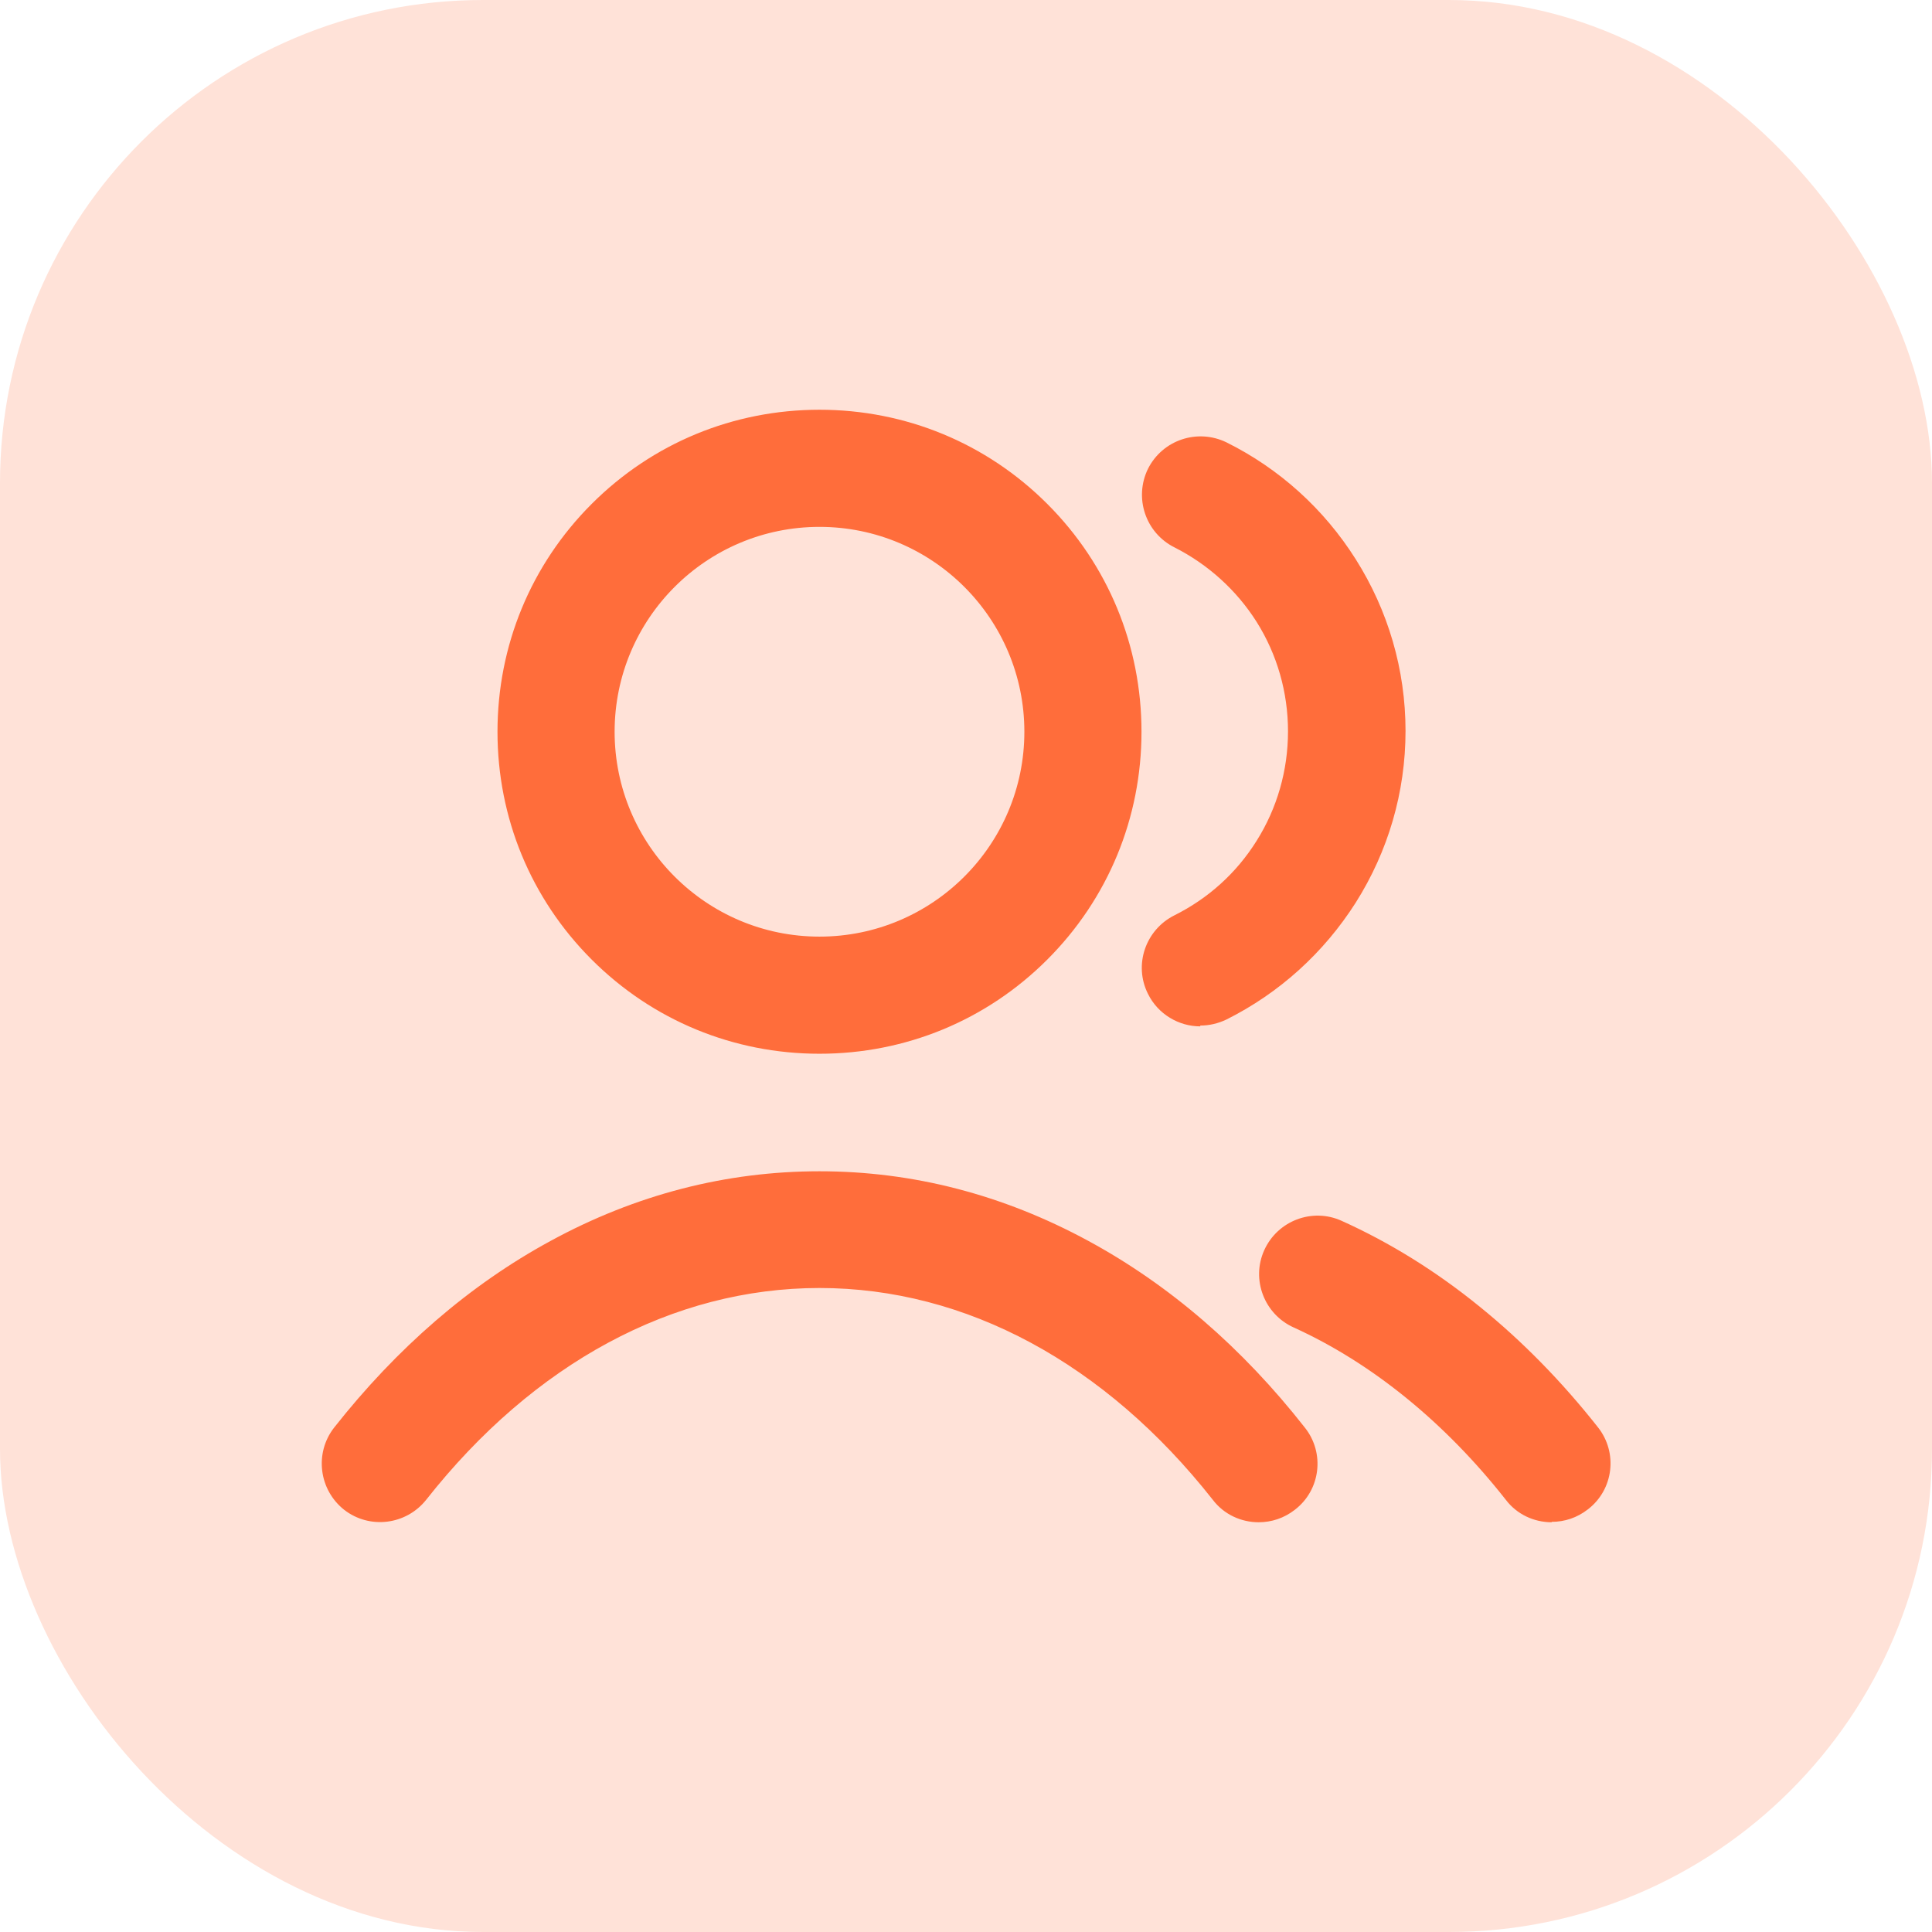
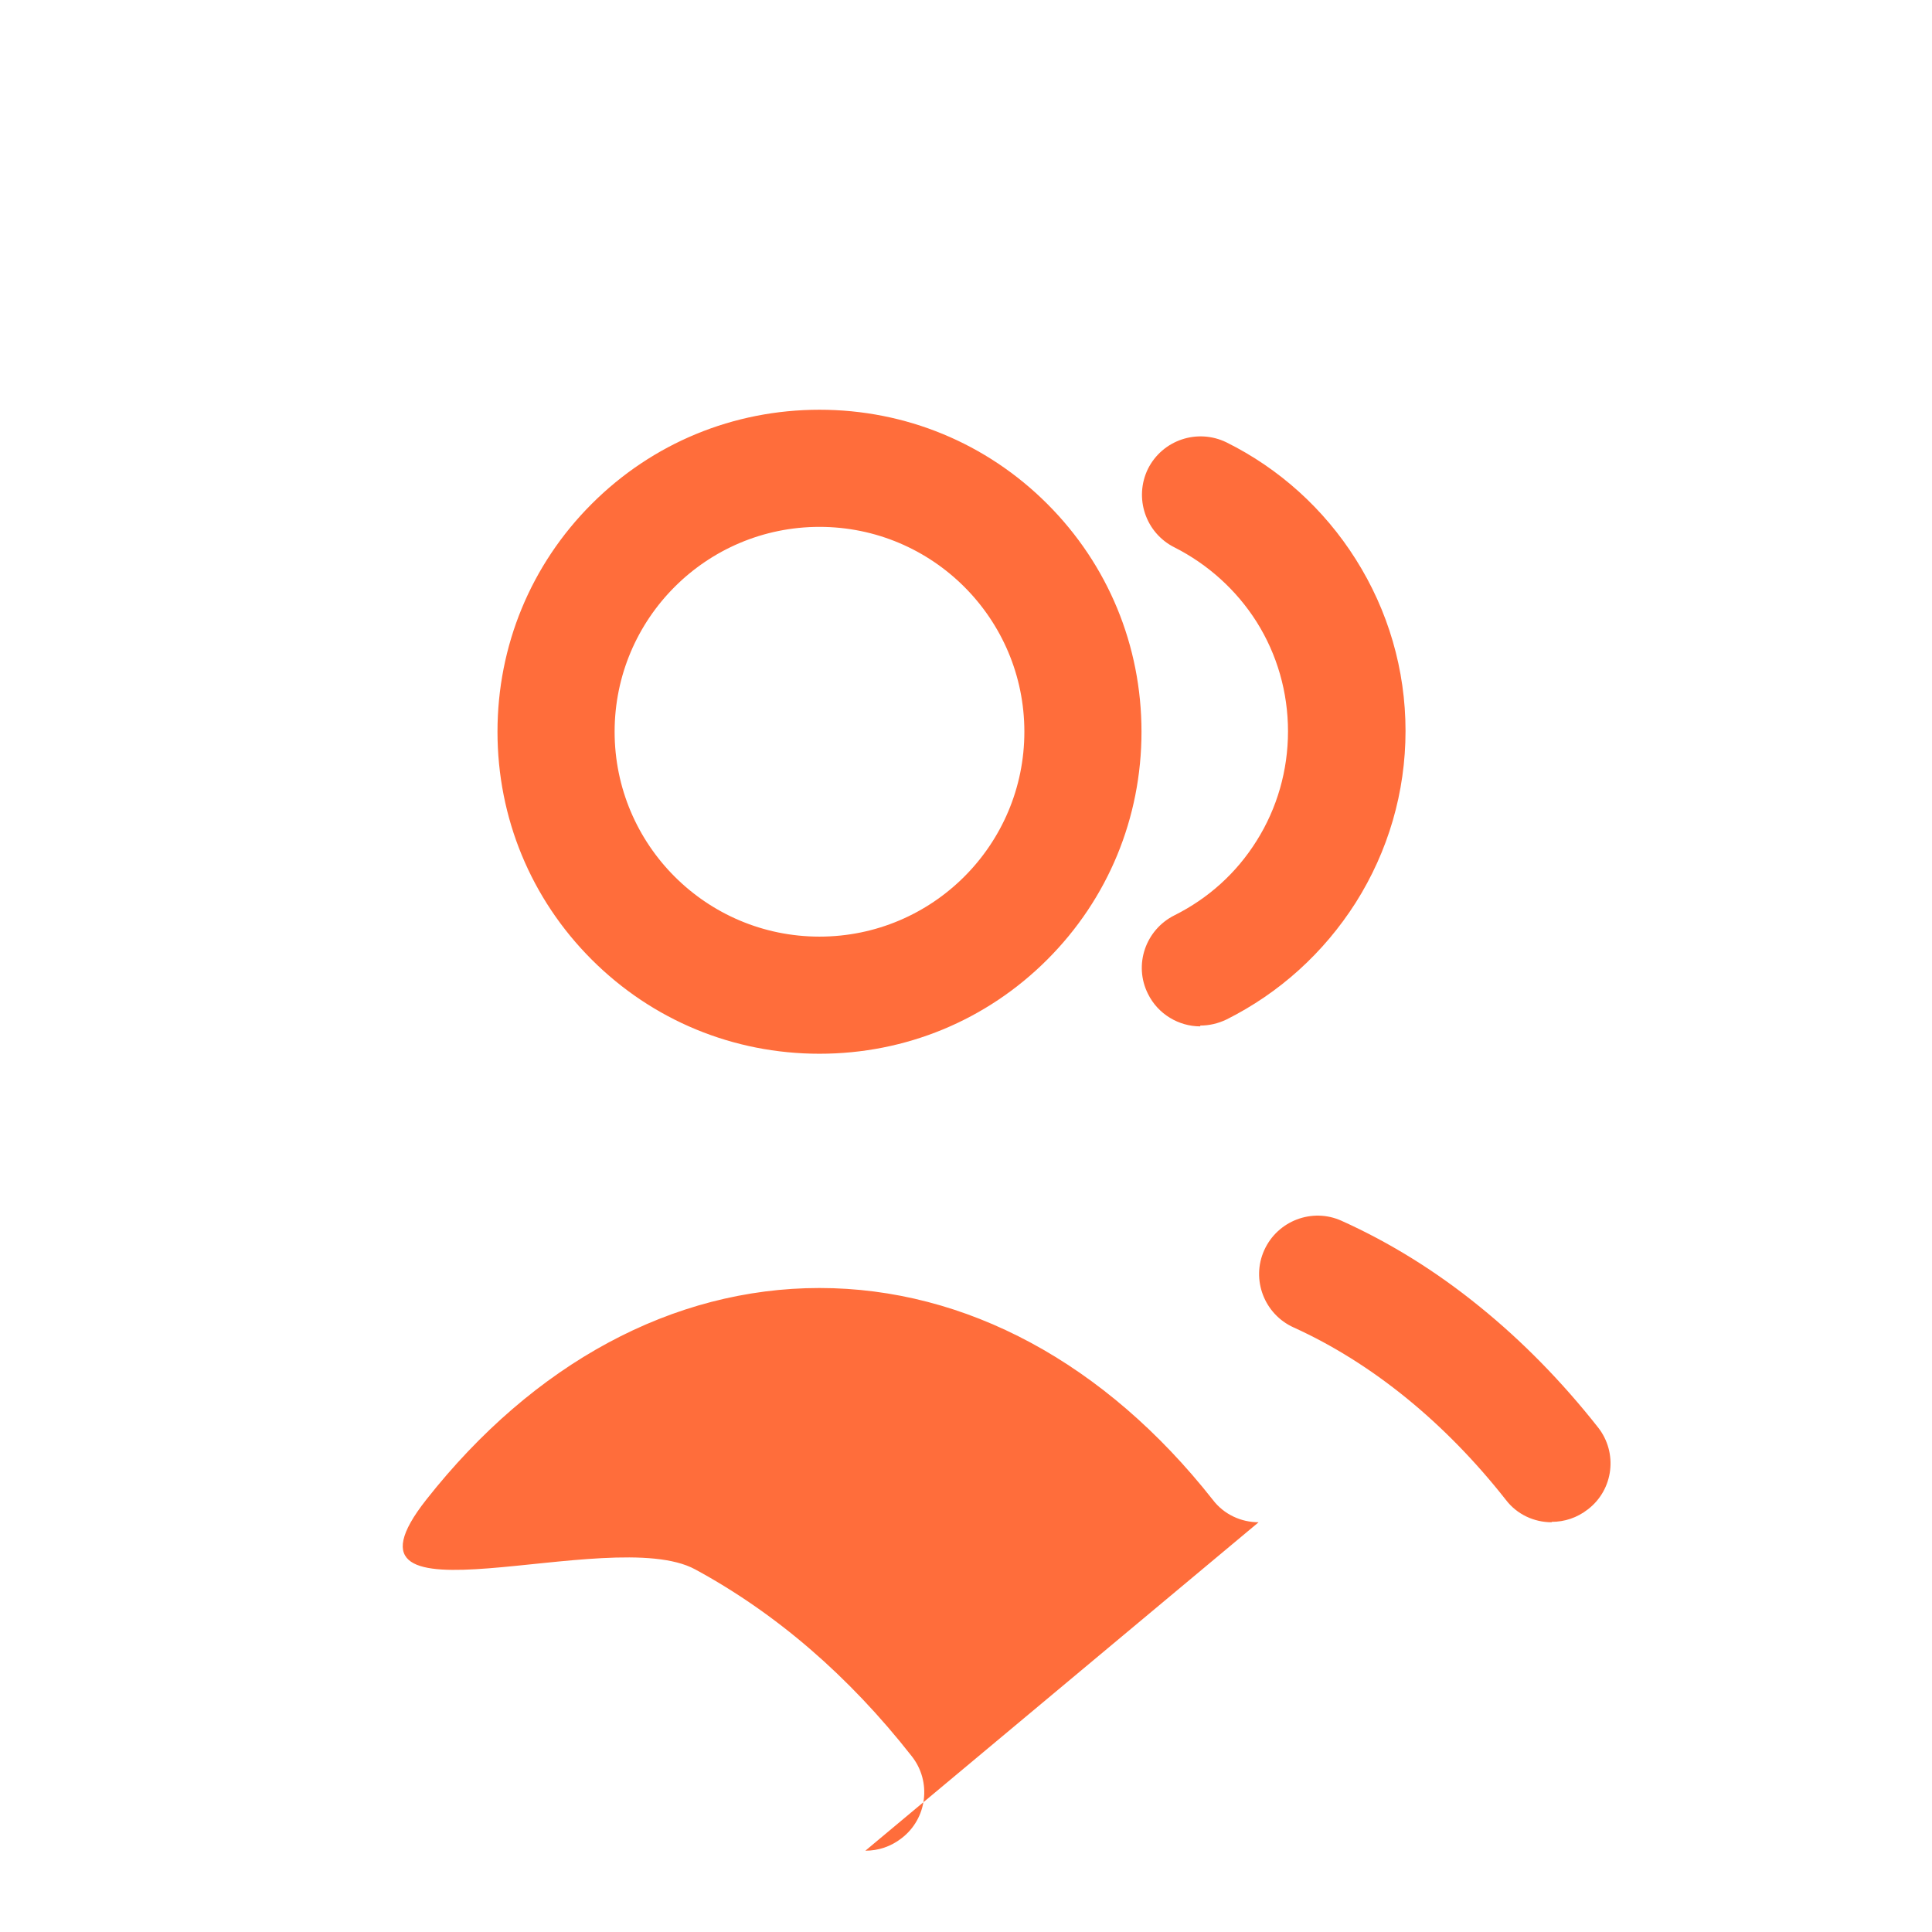
<svg xmlns="http://www.w3.org/2000/svg" id="Calque_2" data-name="Calque 2" viewBox="0 0 48 48">
  <defs>
    <style>
      .cls-1 {
        fill: #ff6d3b;
      }

      .cls-1, .cls-2 {
        stroke-width: 0px;
      }

      .cls-2 {
        fill: #ffe2d8;
      }
    </style>
  </defs>
  <g id="Calque_2-2" data-name="Calque 2">
    <g>
-       <rect class="cls-2" width="48" height="48" rx="12" ry="12" />
-       <path class="cls-1" d="M38.55,37.82c-.43,0-.86-.19-1.14-.56-1.51-1.92-3.33-3.4-5.27-4.28-.73-.33-1.06-1.19-.73-1.92.33-.73,1.19-1.06,1.92-.73,1.2.54,2.36,1.26,3.44,2.14,1.05.85,2.04,1.86,2.93,2.99.5.63.39,1.55-.25,2.04-.27.21-.58.31-.9.31ZM31.27,37.82c-.43,0-.86-.19-1.14-.56-2.67-3.39-6.13-5.26-9.77-5.26s-7.1,1.87-9.77,5.26c-.5.63-1.41.74-2.04.25-.63-.5-.74-1.41-.25-2.04,1.56-1.98,3.37-3.55,5.38-4.64,2.11-1.15,4.36-1.73,6.68-1.73s4.56.58,6.68,1.73c2.01,1.09,3.82,2.65,5.38,4.64.5.63.39,1.55-.25,2.04-.27.21-.58.31-.9.31ZM20.36,26.18c-2.14,0-4.15-.83-5.66-2.34-1.51-1.51-2.34-3.52-2.34-5.66s.83-4.15,2.34-5.66c1.51-1.51,3.52-2.34,5.66-2.34s4.15.83,5.66,2.34c1.51,1.51,2.34,3.52,2.34,5.66s-.83,4.15-2.34,5.66c-1.51,1.51-3.52,2.34-5.66,2.34ZM20.36,13.09c-2.81,0-5.09,2.28-5.09,5.09s2.28,5.09,5.09,5.09,5.09-2.28,5.09-5.09-2.28-5.09-5.09-5.09ZM29.82,25.5c-.53,0-1.05-.3-1.3-.81-.36-.72-.06-1.59.66-1.95.84-.42,1.54-1.05,2.04-1.85.51-.81.78-1.75.78-2.72s-.27-1.91-.78-2.72c-.5-.79-1.21-1.43-2.04-1.85-.72-.36-1.01-1.23-.66-1.95.36-.72,1.23-1.01,1.95-.66,1.31.65,2.42,1.65,3.21,2.9.81,1.28,1.24,2.75,1.24,4.27s-.43,2.99-1.24,4.27c-.79,1.24-1.89,2.24-3.21,2.9-.21.1-.43.15-.65.15Z" />
+       <path class="cls-1" d="M38.55,37.82c-.43,0-.86-.19-1.14-.56-1.51-1.92-3.33-3.4-5.27-4.28-.73-.33-1.06-1.19-.73-1.92.33-.73,1.19-1.06,1.92-.73,1.2.54,2.36,1.26,3.44,2.14,1.05.85,2.04,1.86,2.93,2.99.5.63.39,1.55-.25,2.04-.27.21-.58.31-.9.31ZM31.27,37.82c-.43,0-.86-.19-1.14-.56-2.67-3.39-6.13-5.26-9.77-5.26s-7.1,1.87-9.77,5.26s4.56.58,6.68,1.73c2.01,1.09,3.82,2.65,5.38,4.64.5.63.39,1.55-.25,2.04-.27.21-.58.31-.9.31ZM20.36,26.18c-2.14,0-4.15-.83-5.66-2.34-1.51-1.51-2.34-3.52-2.34-5.66s.83-4.15,2.34-5.66c1.51-1.51,3.52-2.34,5.66-2.34s4.15.83,5.66,2.34c1.51,1.51,2.34,3.52,2.34,5.66s-.83,4.15-2.34,5.66c-1.51,1.51-3.52,2.34-5.66,2.34ZM20.36,13.09c-2.81,0-5.09,2.28-5.09,5.09s2.28,5.09,5.09,5.09,5.09-2.28,5.09-5.09-2.28-5.09-5.09-5.09ZM29.82,25.5c-.53,0-1.05-.3-1.3-.81-.36-.72-.06-1.59.66-1.95.84-.42,1.54-1.05,2.04-1.85.51-.81.78-1.75.78-2.72s-.27-1.91-.78-2.72c-.5-.79-1.21-1.43-2.04-1.85-.72-.36-1.01-1.23-.66-1.95.36-.72,1.23-1.01,1.95-.66,1.31.65,2.42,1.65,3.21,2.9.81,1.28,1.24,2.75,1.24,4.27s-.43,2.99-1.24,4.27c-.79,1.24-1.89,2.24-3.21,2.9-.21.1-.43.15-.65.15Z" />
    </g>
  </g>
</svg>